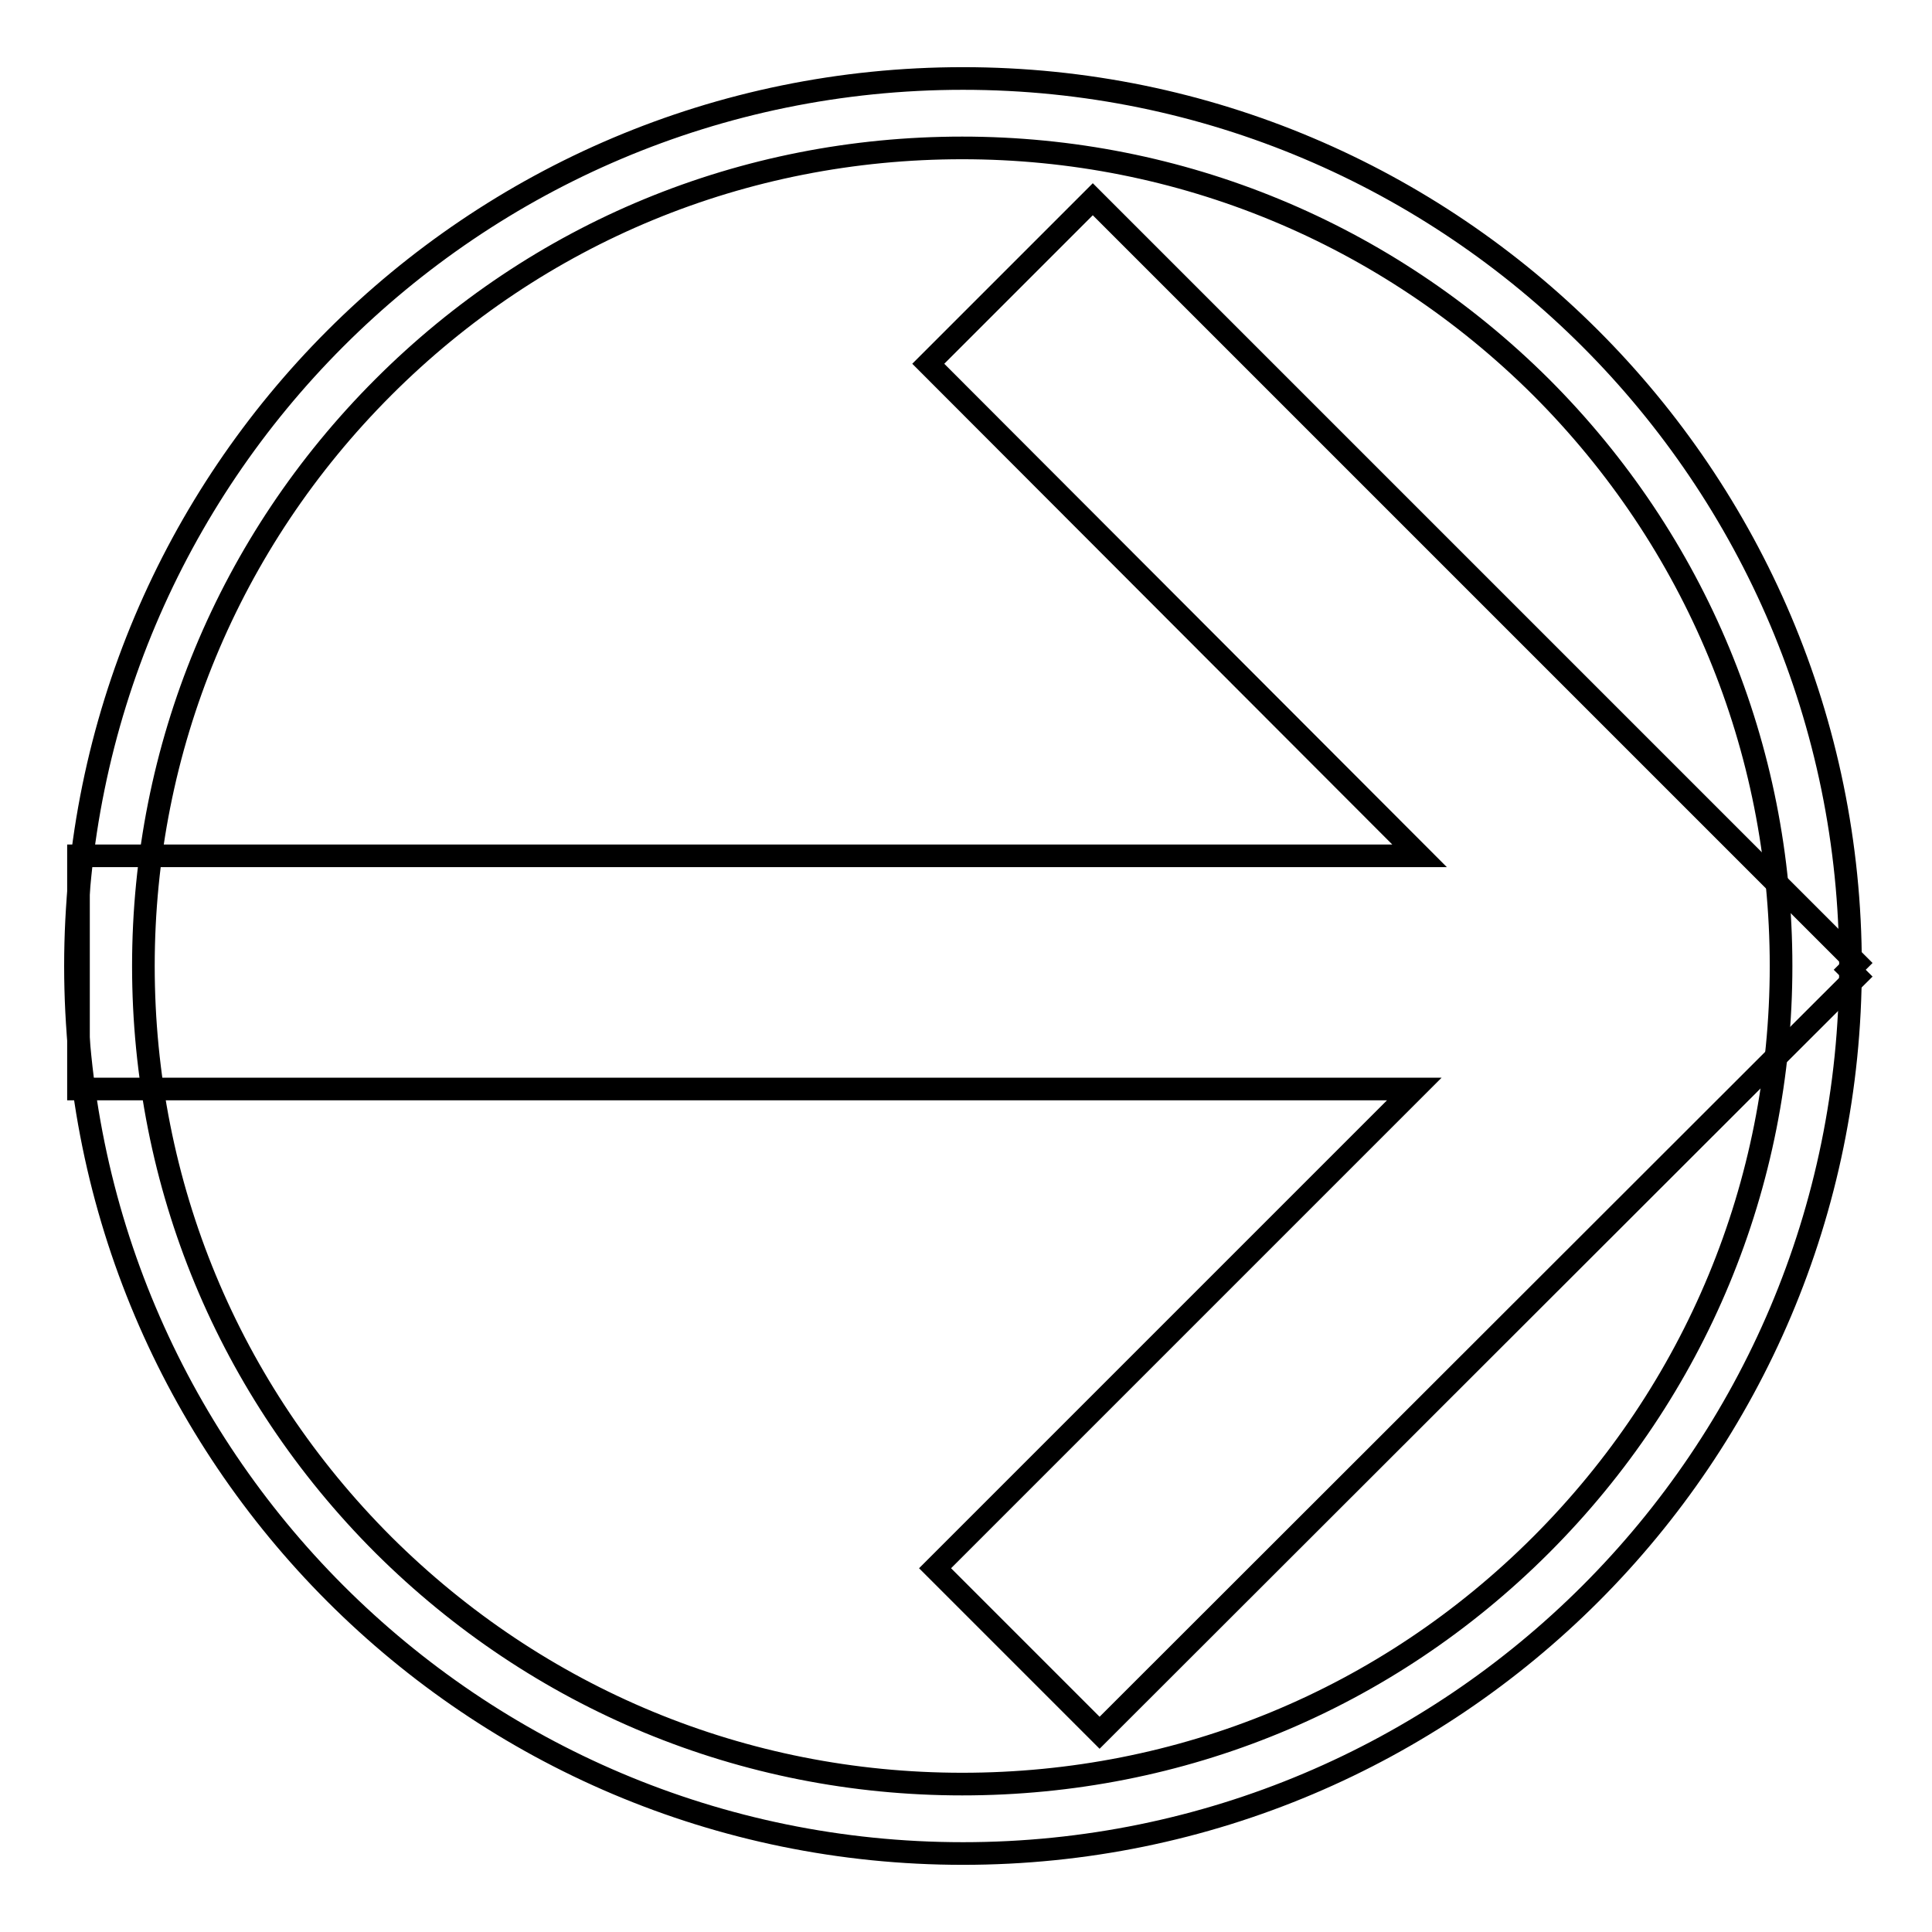
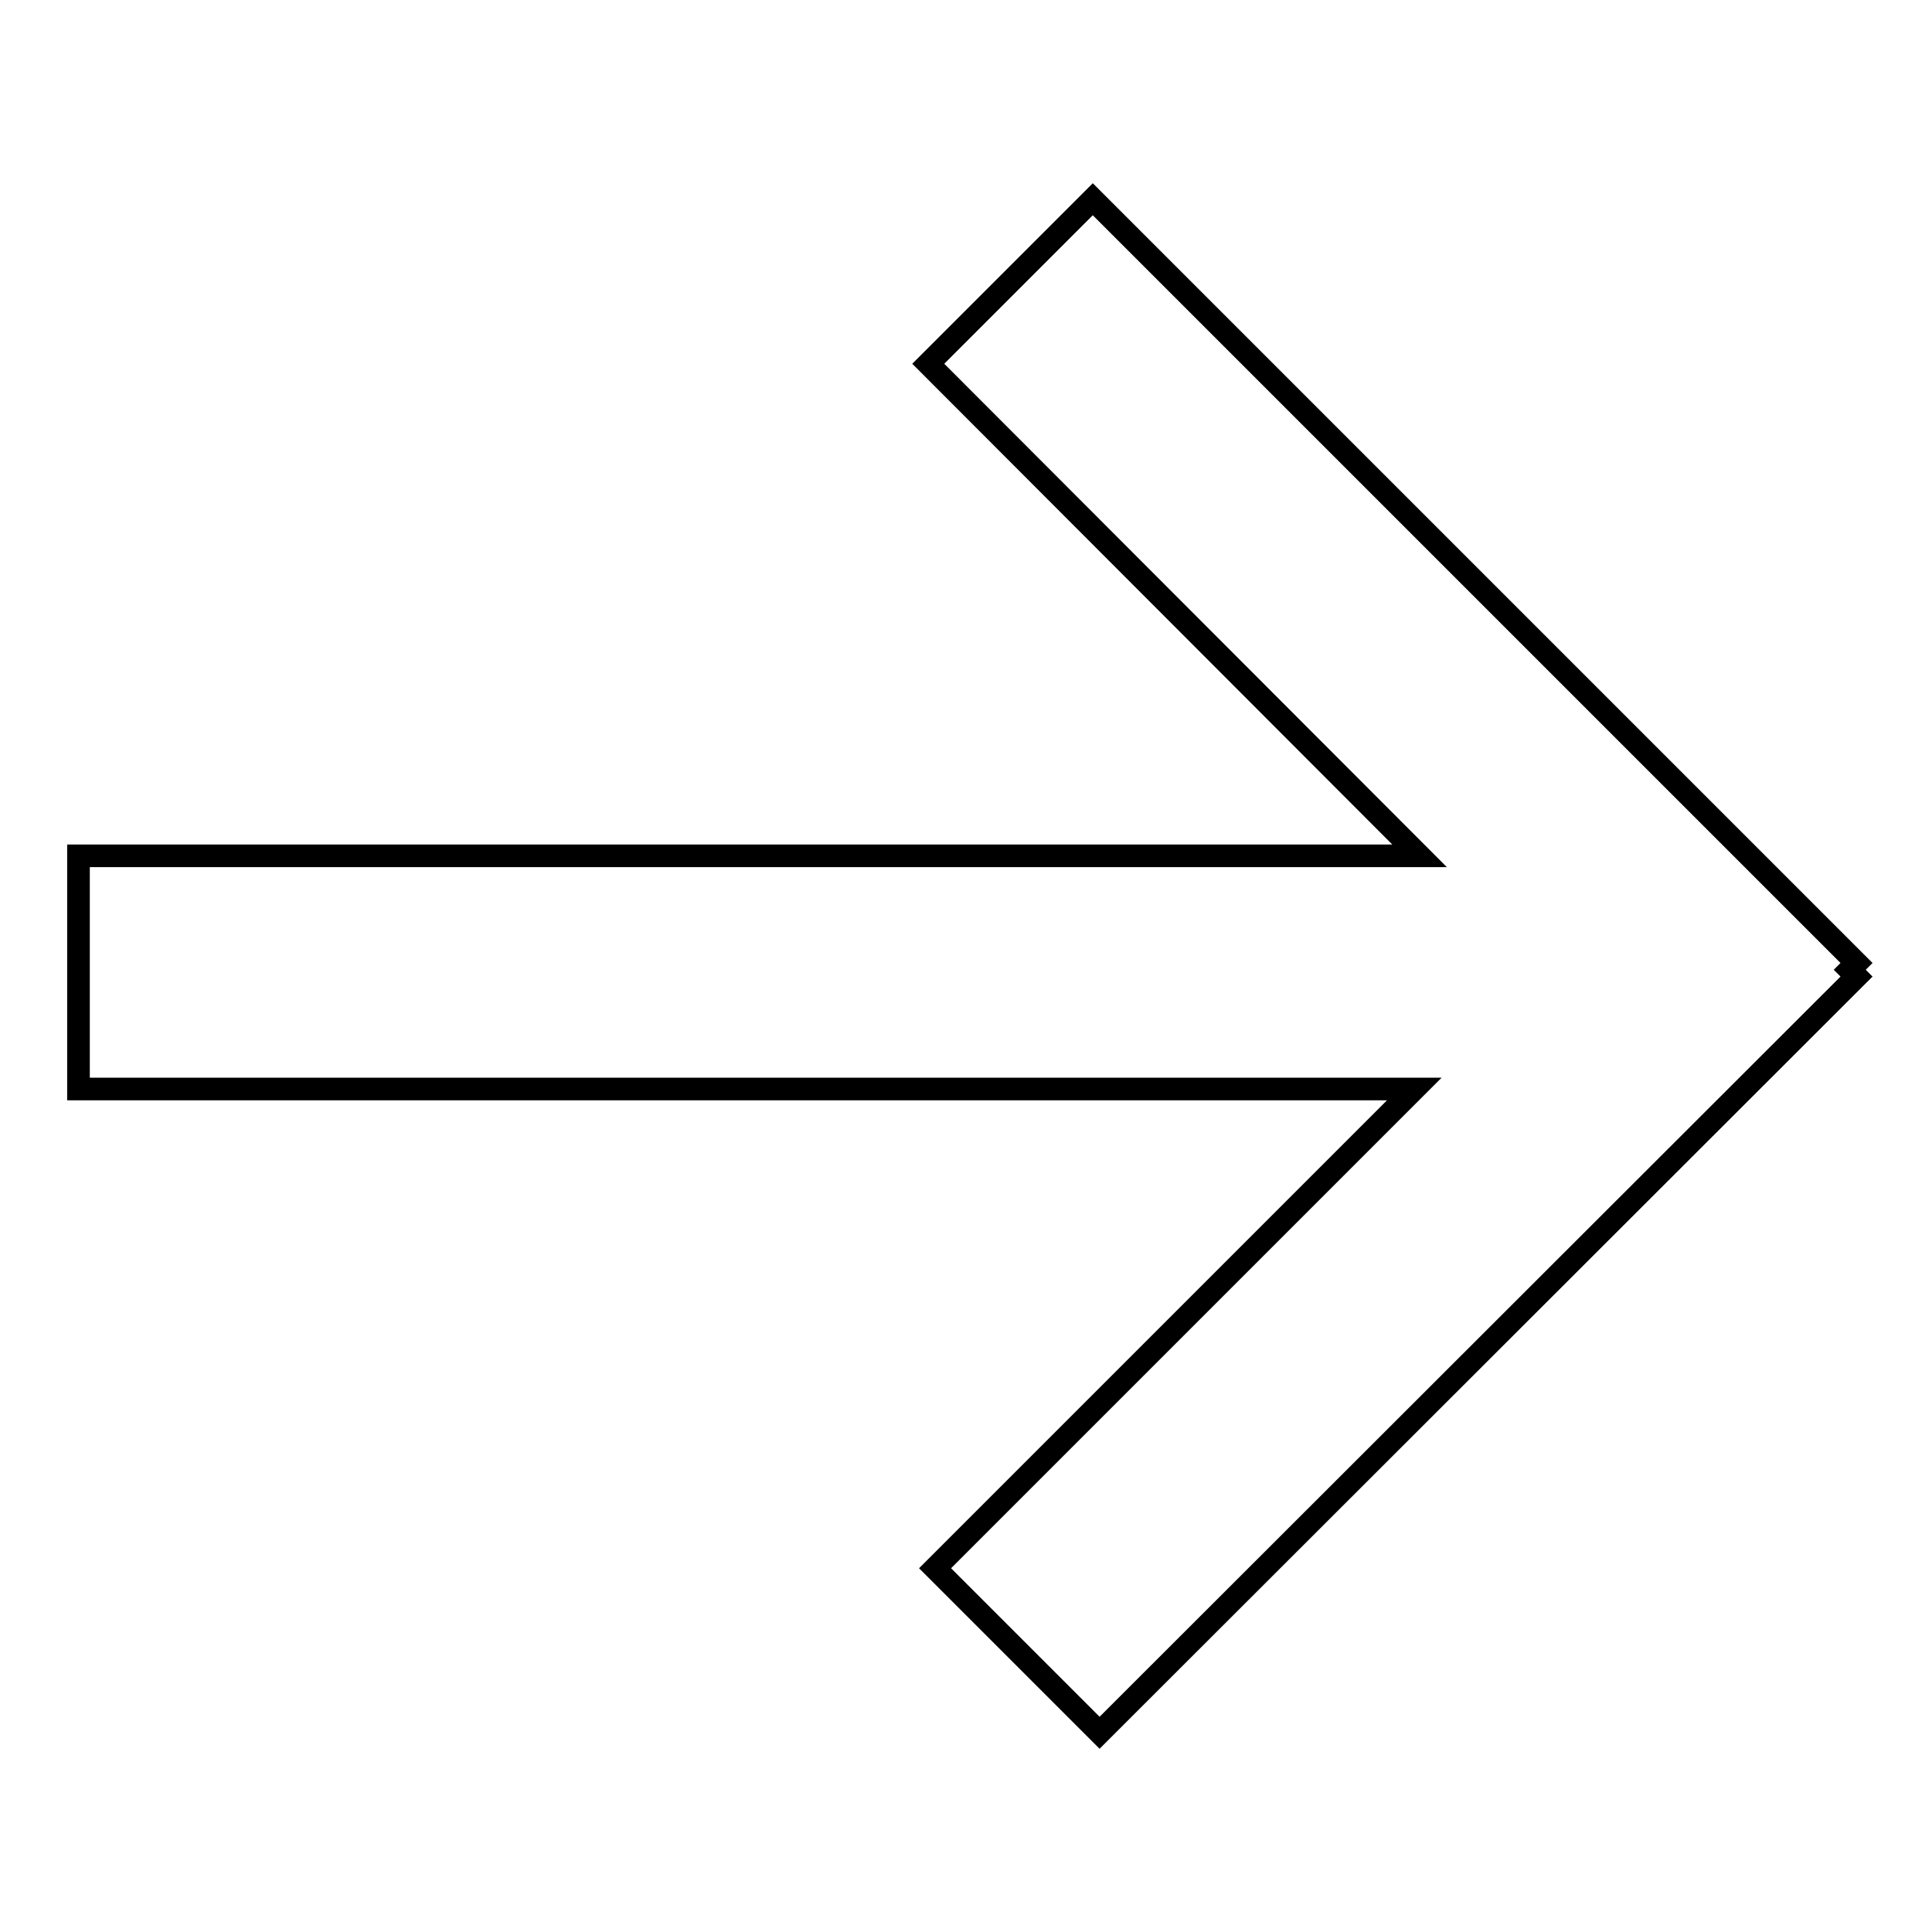
<svg xmlns="http://www.w3.org/2000/svg" version="1.1" x="0px" y="0px" viewBox="0 0 256 256" enable-background="new 0 0 256 256" xml:space="preserve">
  <g>
    <g>
-       <path stroke-width="3" fill-opacity="0" stroke="#000000" d="M127.6,10.4C62.6,10.4,10,63.1,10,128c0,64.9,52.6,117.6,117.6,117.6c64.9,0,117.6-52.6,117.6-117.6C245.2,63.1,192.5,10.4,127.6,10.4z M204.2,204.7c-20.5,20.5-47.7,31.7-76.7,31.7c-29,0-56.2-11.3-76.7-31.7c-20.5-20.5-31.8-47.7-31.8-76.7c0-28.9,11.3-56.2,31.8-76.7c20.5-20.5,47.7-31.7,76.7-31.7c28.9,0,56.2,11.3,76.7,31.7C224.7,71.8,236,99.1,236,128C236,156.9,224.7,184.2,204.2,204.7z" />
      <path stroke-width="3" fill-opacity="0" stroke="#000000" d="M10.4,113.4h177.7L123,48.2l21.8-21.8L246,127.6l-0.9,0.9l0.9,0.9L145.7,229.6l-21.8-21.8l63.5-63.5h-177L10.4,113.4L10.4,113.4z" />
    </g>
  </g>
</svg>